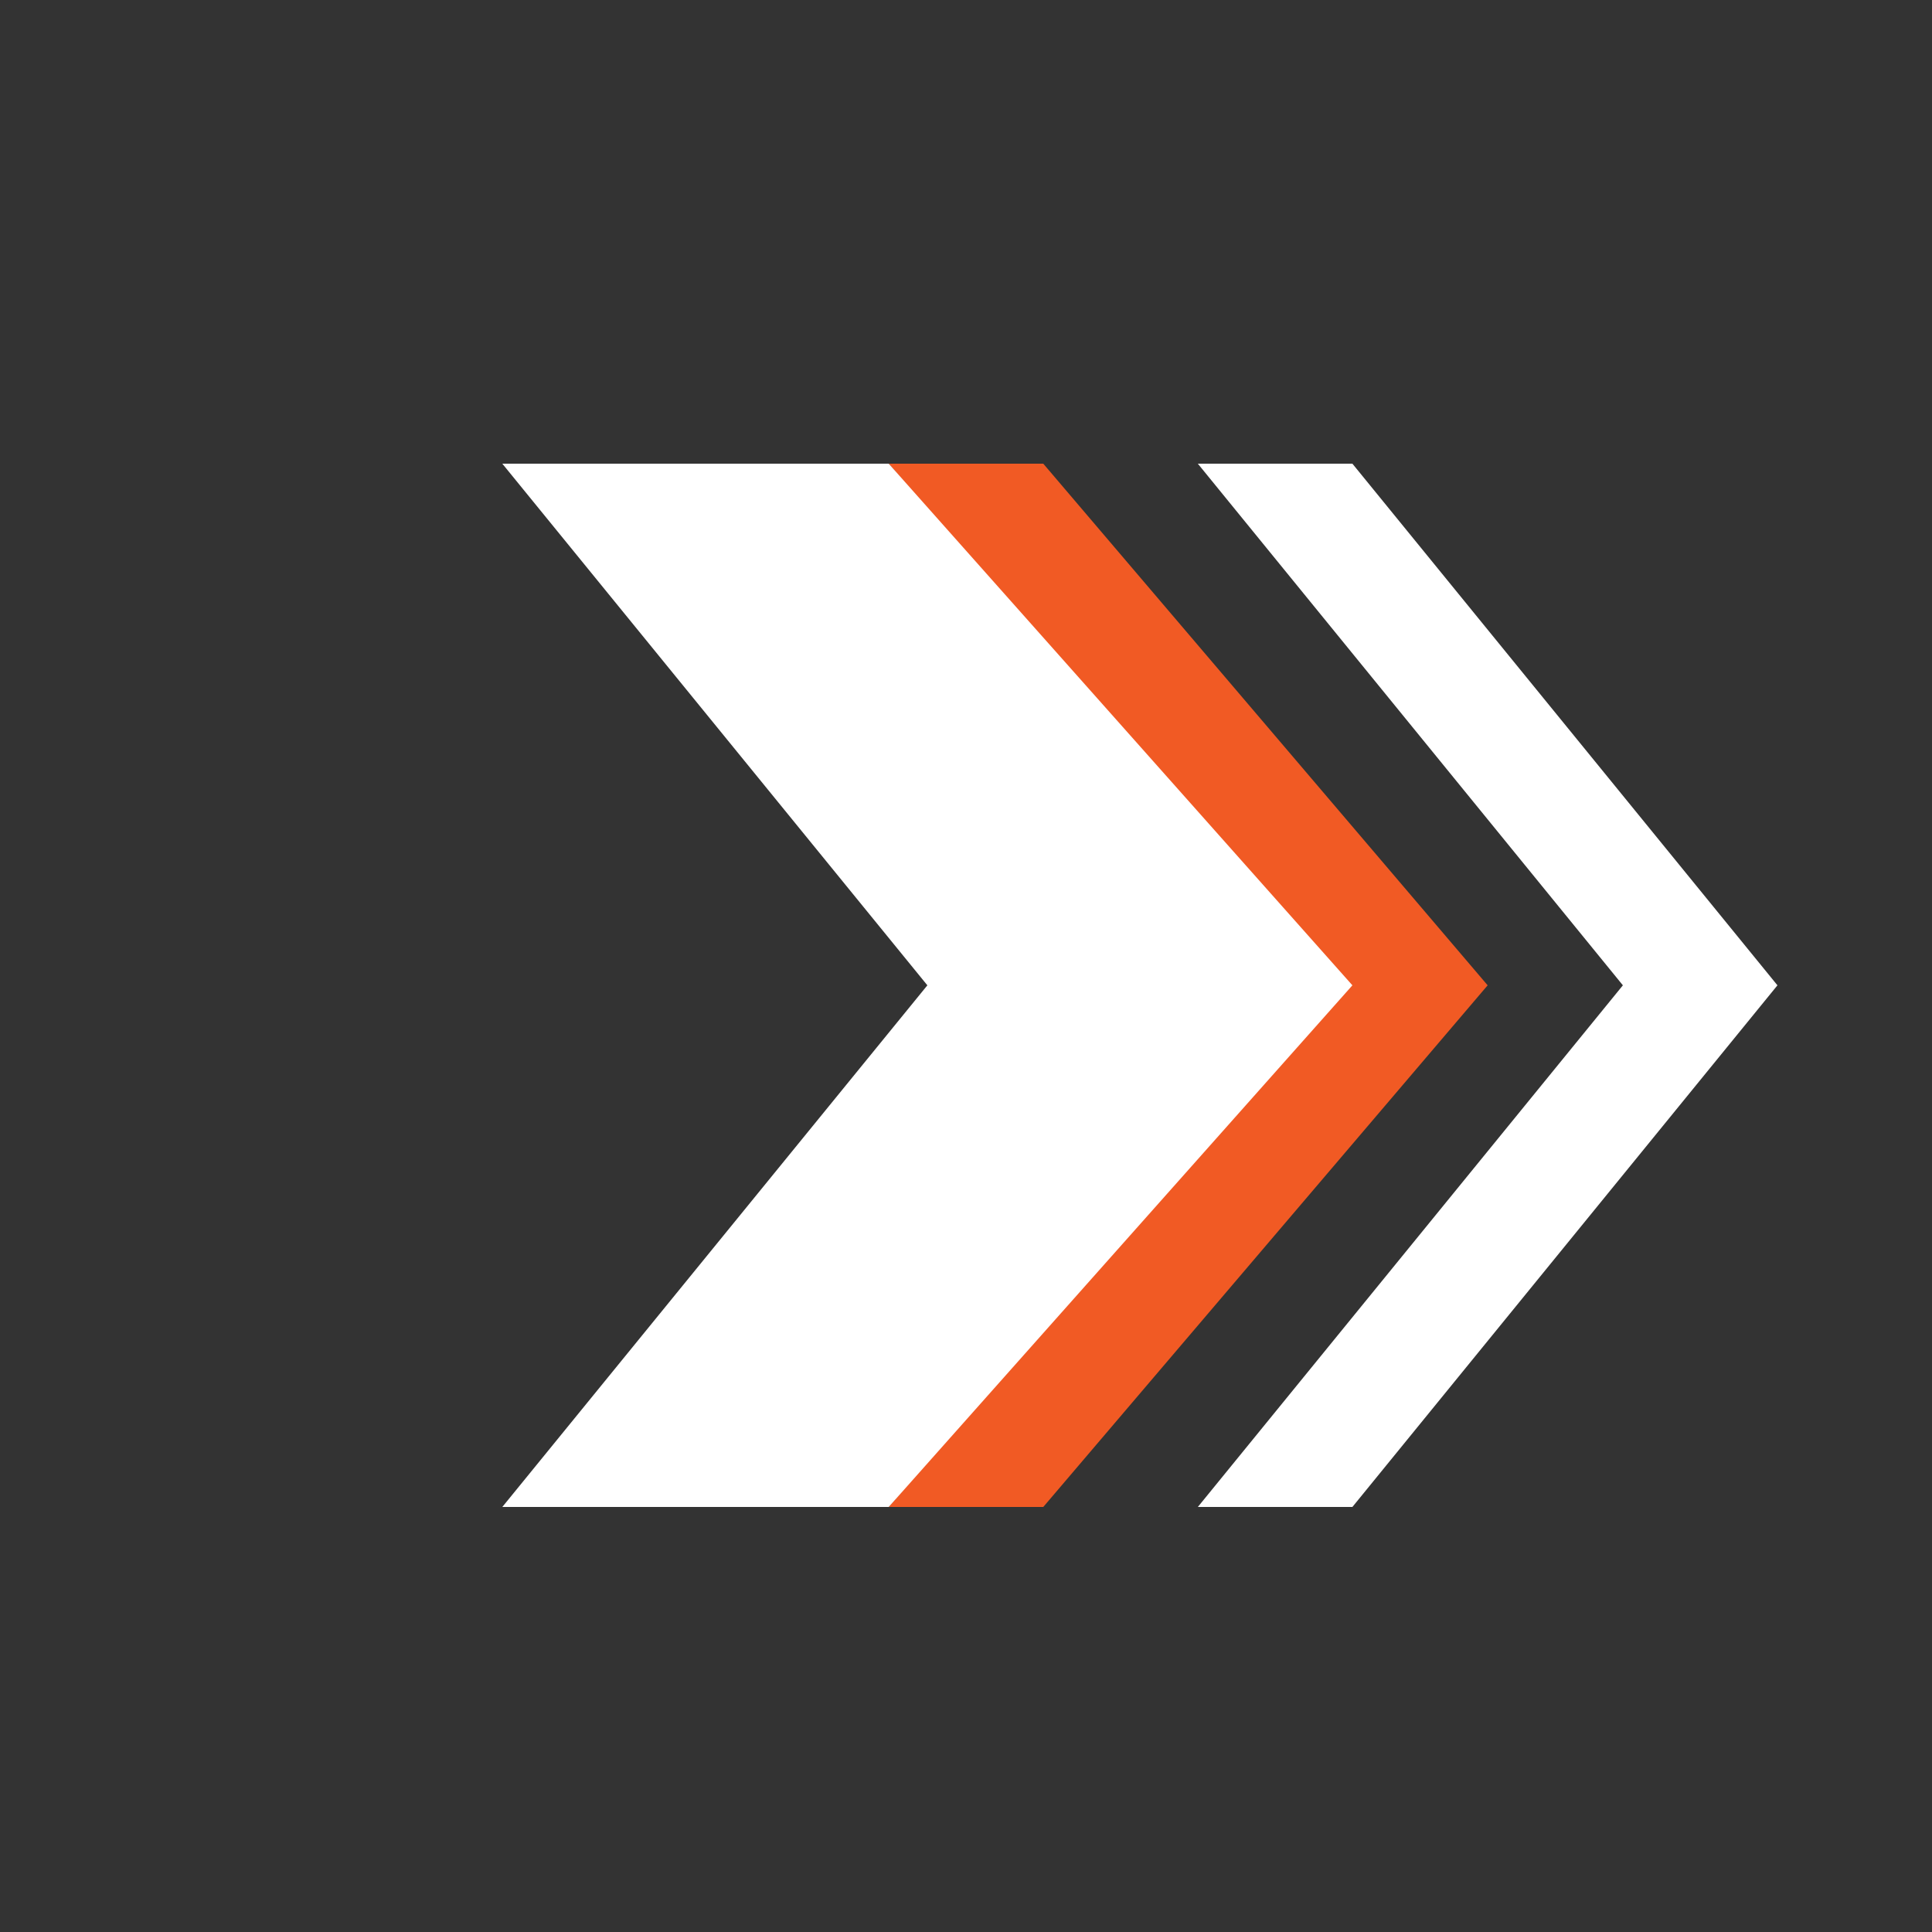
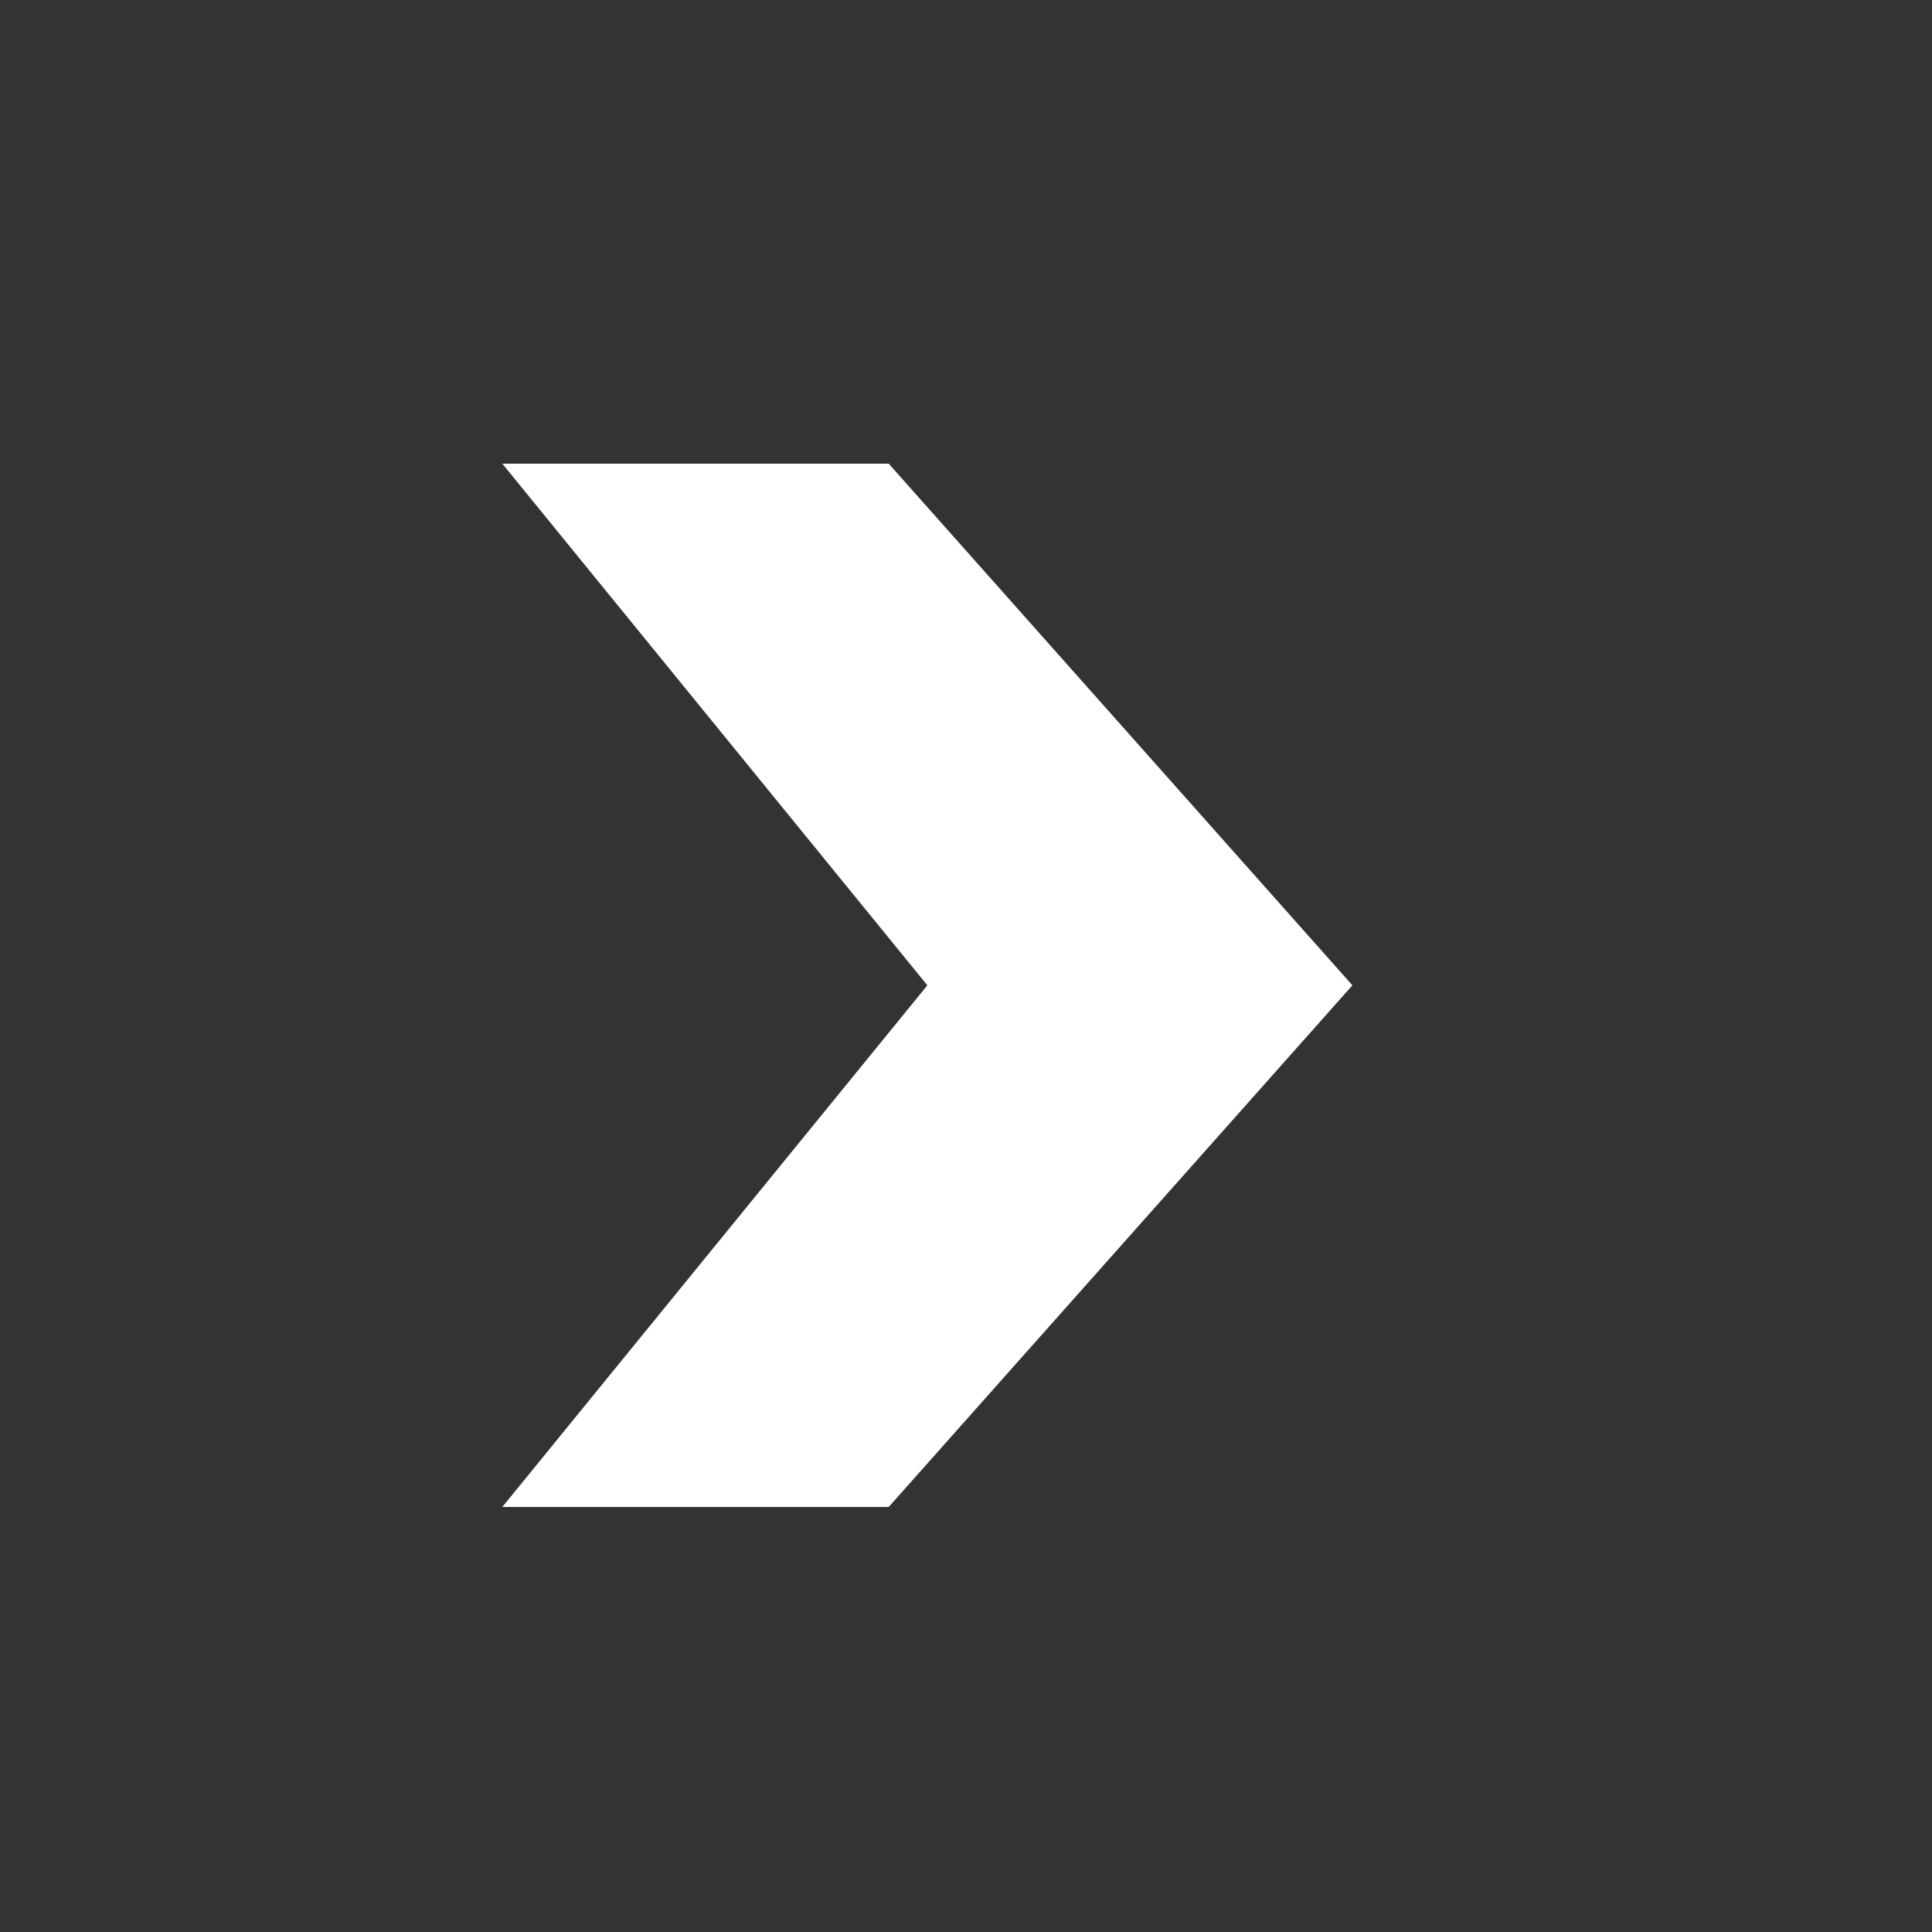
<svg xmlns="http://www.w3.org/2000/svg" width="25" height="25" viewBox="0 0 25 25" fill="none">
  <rect x="0" y="0" width="25" height="25" fill="#333333" stroke="none" />
-   <path d="M23 12.75L17.5 19.5H15.5L21 12.75L15.5 6H17.5L23 12.75Z" fill="white" />
-   <path d="M19.25 12.75L13.5 19.5H11.5L17.21 12.75L11.5 6H13.5L19.25 12.75Z" fill="#F15A24" />
  <path d="M17.5 12.75L11.5 19.5H6.5L12 12.75L6.5 6H11.5L17.5 12.75Z" fill="white" />
</svg>